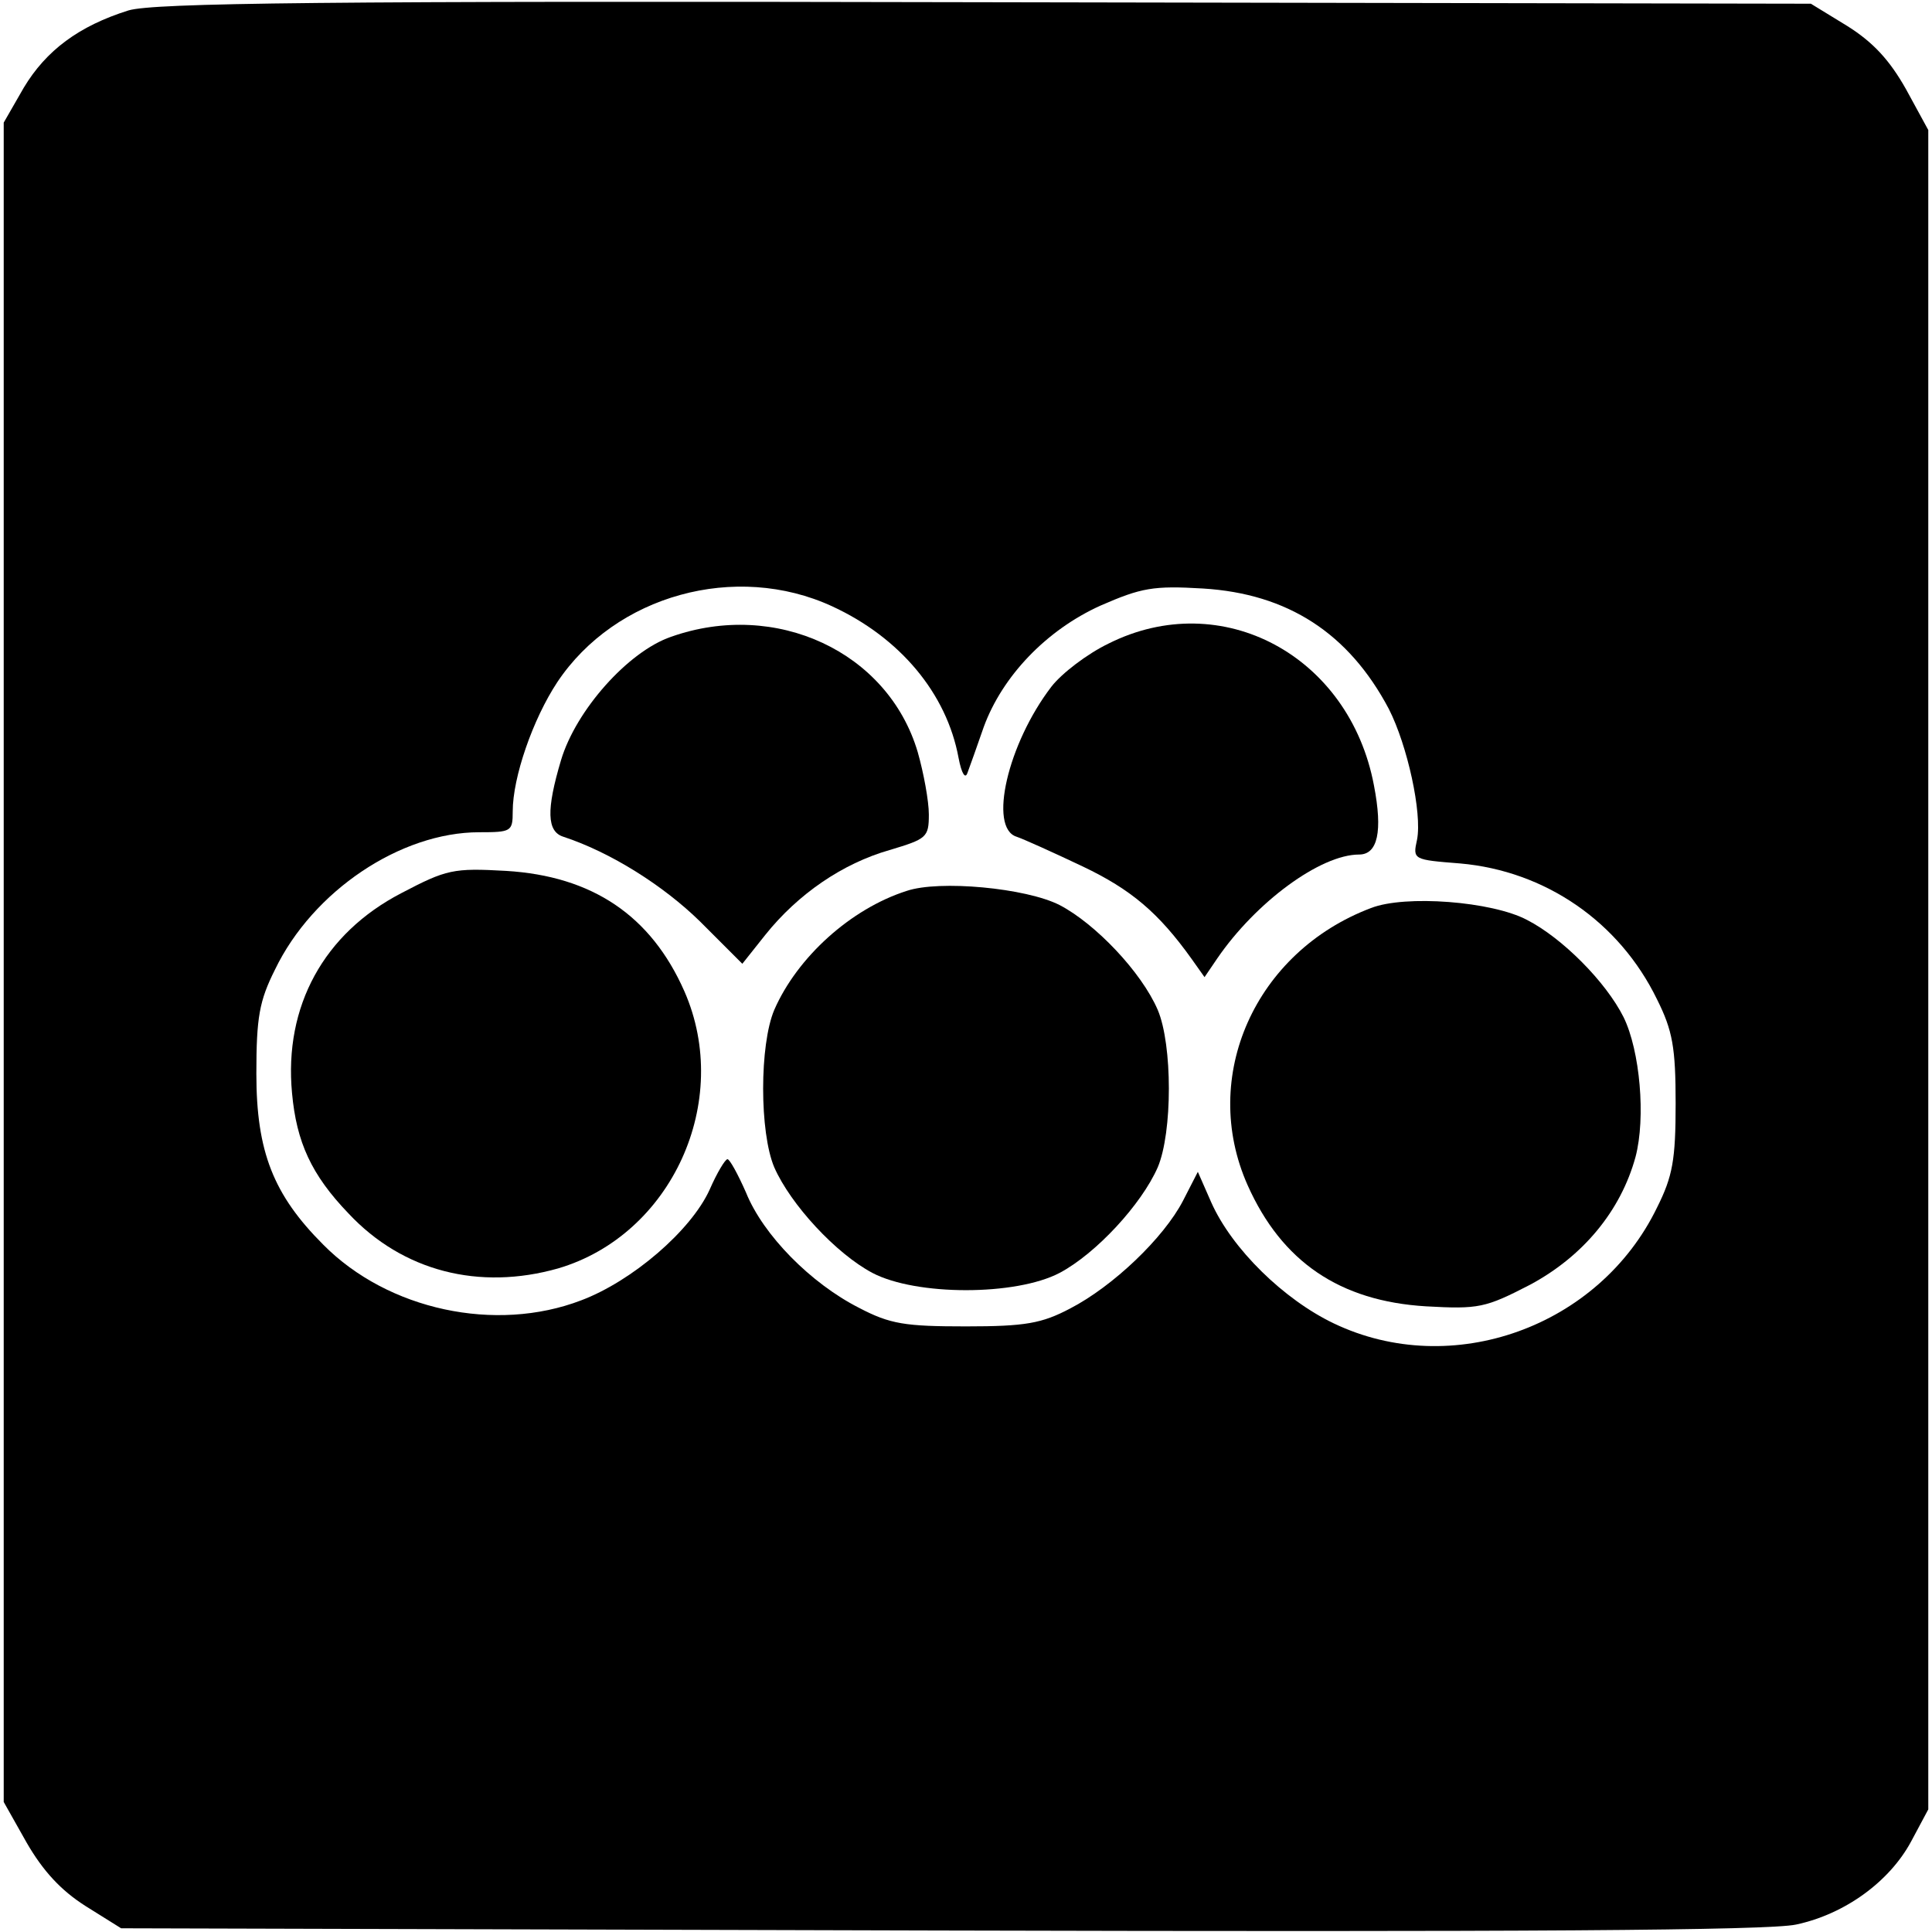
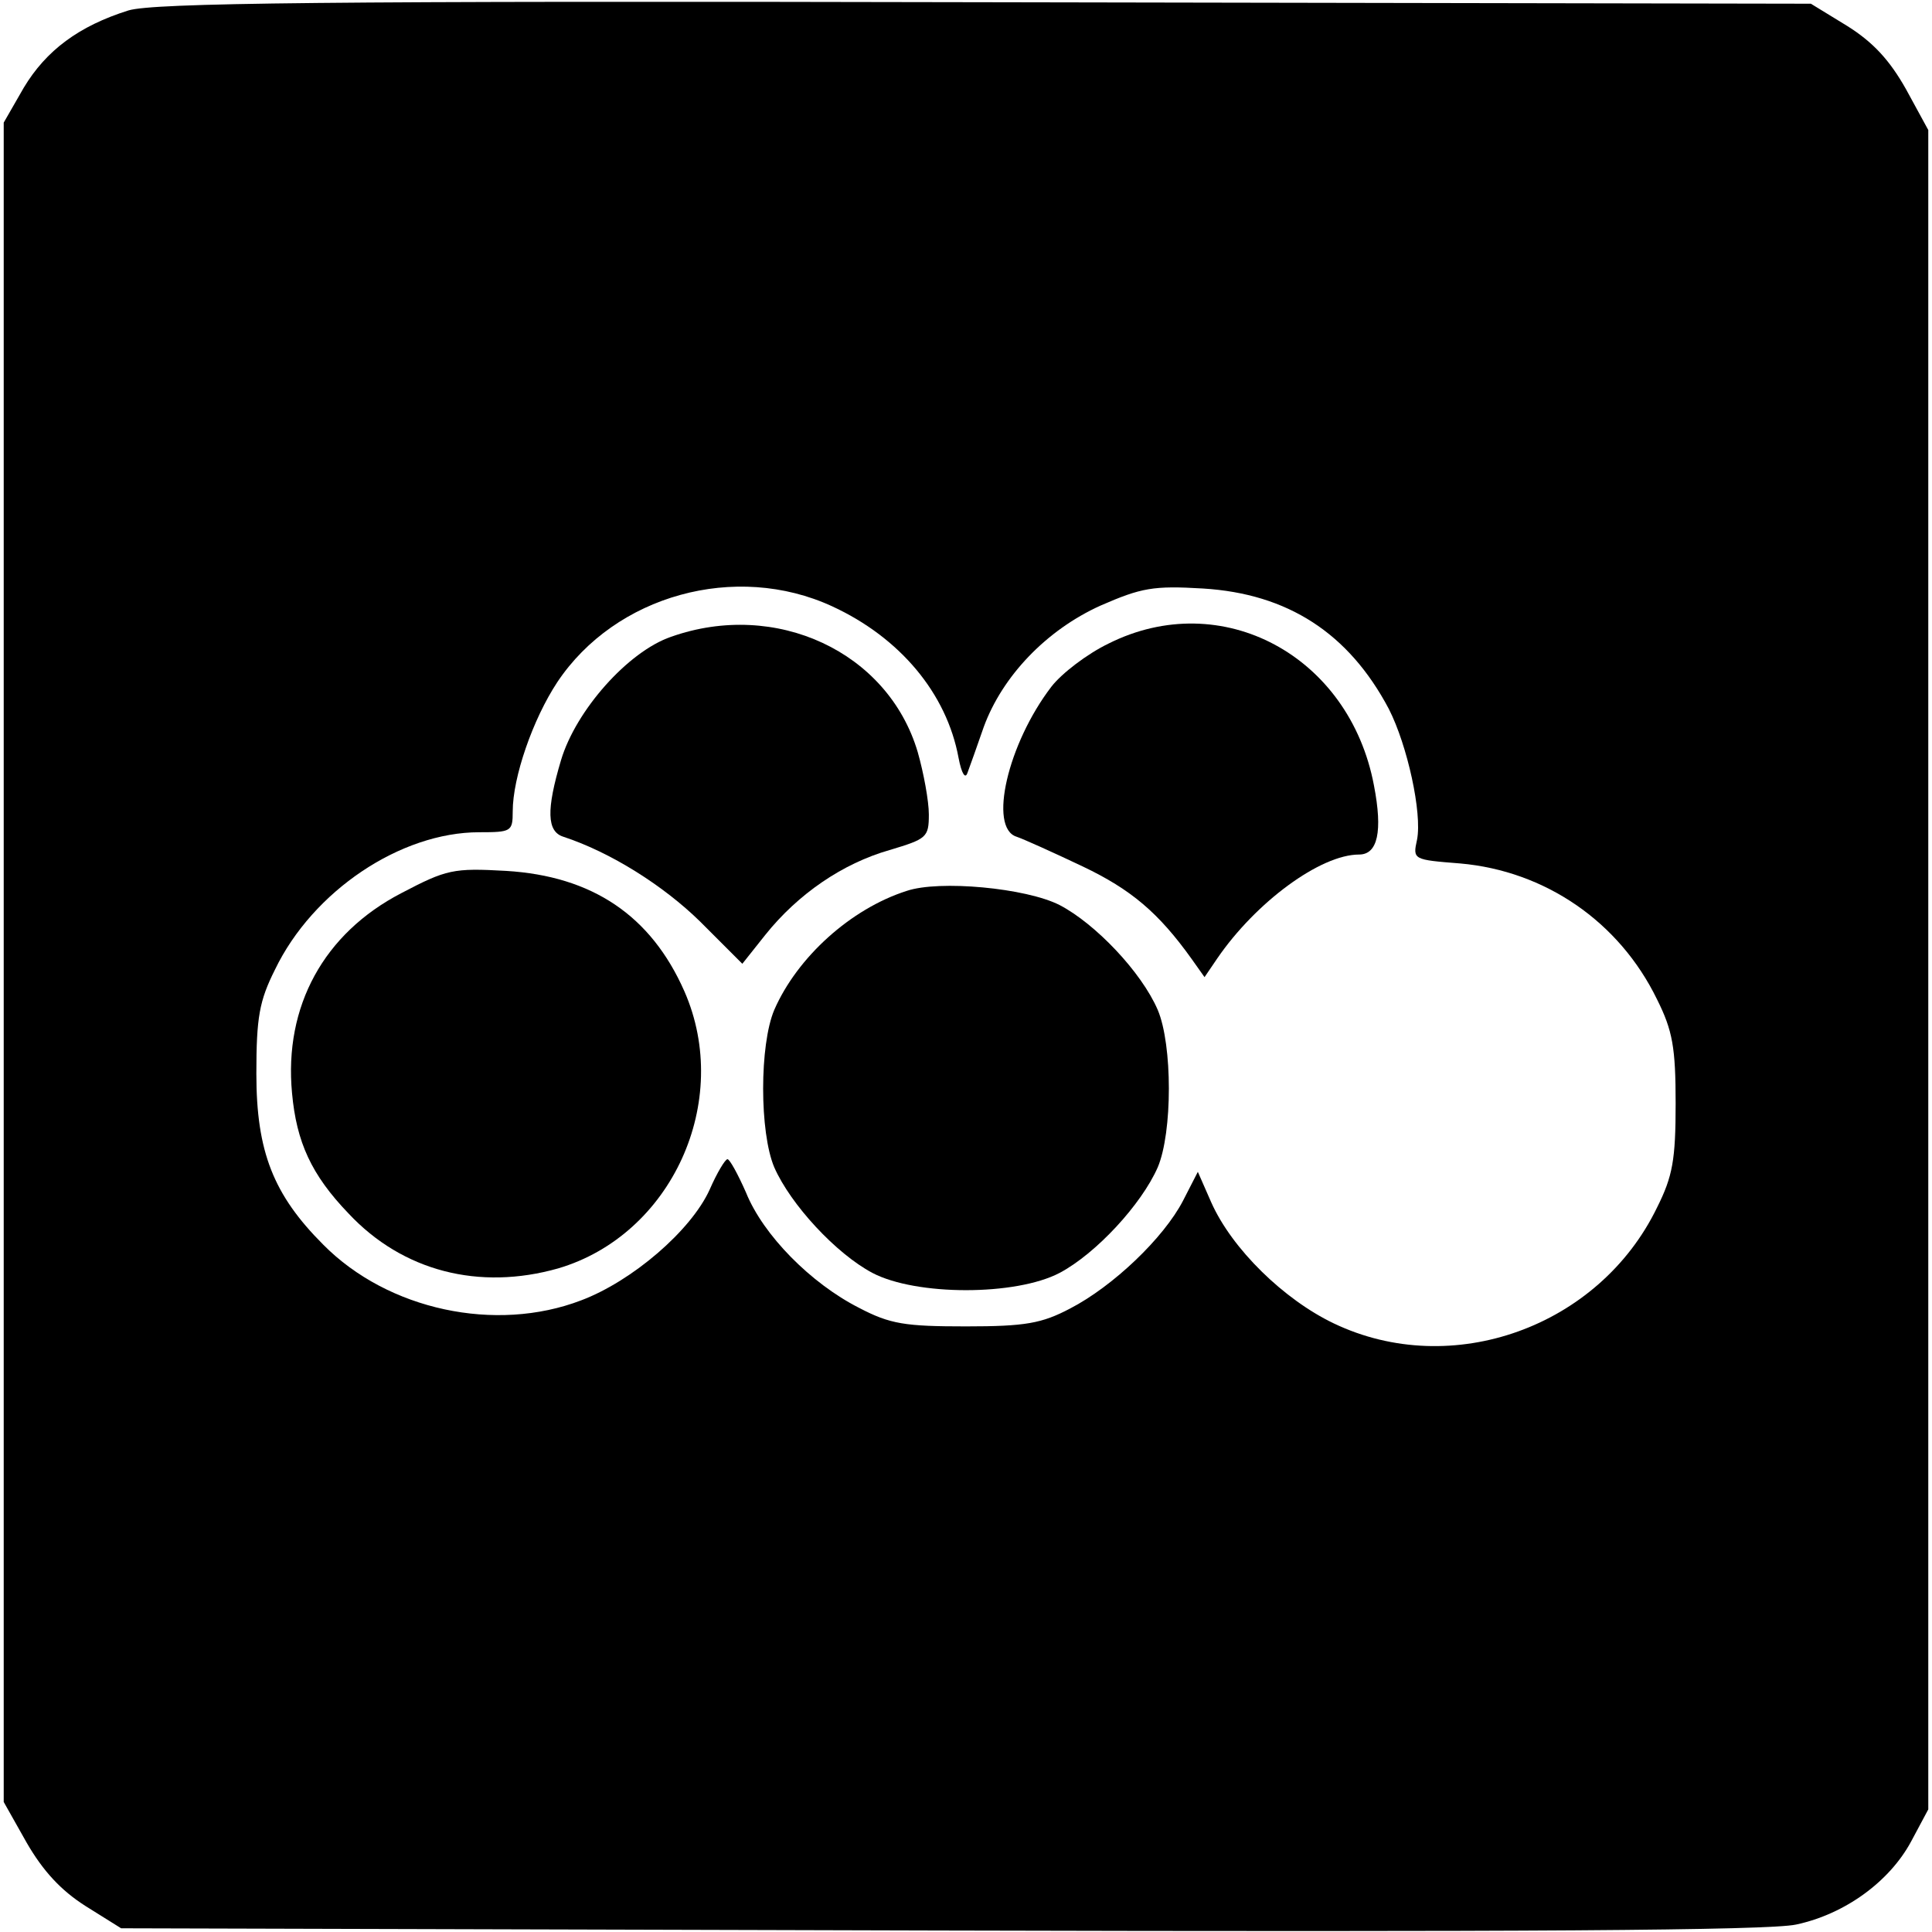
<svg xmlns="http://www.w3.org/2000/svg" version="1.0" width="260pt" height="260pt" viewBox="0 0 260 260" preserveAspectRatio="xMidYMid meet">
  <g transform="translate(0,260) scale(0.1,-0.1)" fill="#000000" stroke="none">
    <path d="M173 2586 c-67 -21 -111 -54 -141 -104 l-27 -47 0 -1130 0 -1130 31 -55 c22 -38 46 -64 79 -85 l48 -30 1101 -3 c783 -2 1116 0 1153 8 66 14 126 58 155 112 l23 43 0 1130 0 1130 -30 55 c-22 39 -44 63 -79 85 l-49 30 -1111 2 c-895 2 -1119 -1 -1153 -11z m947 -802 c91 -42 154 -117 170 -204 4 -21 9 -29 12 -20 3 8 13 36 22 62 25 68 84 130 157 163 55 24 71 27 138 23 114 -7 196 -60 250 -162 25 -49 45 -140 38 -176 -6 -27 -5 -27 58 -32 114 -10 214 -78 265 -183 21 -42 25 -65 25 -140 0 -76 -4 -98 -25 -140 -78 -161 -276 -232 -435 -156 -67 32 -137 100 -165 163 l-18 41 -20 -39 c-26 -50 -94 -115 -152 -145 -38 -20 -60 -24 -140 -24 -82 0 -102 3 -144 25 -65 33 -129 98 -152 155 -11 25 -22 45 -25 45 -3 0 -14 -18 -24 -41 -25 -55 -104 -123 -173 -149 -115 -44 -260 -13 -347 75 -67 67 -90 125 -90 230 0 76 4 98 25 140 51 106 169 185 275 185 43 0 45 1 45 28 0 46 27 124 60 174 78 117 240 162 370 102z" />
    <path d="M903 1743 c-58 -20 -128 -99 -148 -166 -20 -67 -19 -96 3 -103 64 -21 135 -66 184 -114 l57 -57 31 39 c44 55 104 96 167 114 50 15 53 17 53 48 0 18 -7 56 -15 84 -40 135 -191 205 -332 155z" />
    <path d="M1492 1734 c-29 -14 -63 -40 -77 -58 -59 -77 -85 -190 -47 -202 9 -3 49 -21 89 -40 65 -31 102 -62 147 -125 l17 -24 17 25 c52 76 139 140 191 140 25 0 32 31 20 93 -33 175 -205 267 -357 191z" />
    <path d="M540 1398 c-104 -54 -158 -152 -147 -269 6 -66 26 -110 76 -162 73 -78 176 -104 282 -74 153 45 235 225 170 373 -45 102 -124 155 -240 162 -71 4 -80 2 -141 -30z" />
    <path d="M1220 1401 c-75 -24 -147 -89 -178 -160 -20 -47 -20 -165 0 -212 22 -50 83 -116 132 -142 59 -31 193 -31 252 0 49 26 110 92 132 142 20 47 20 165 0 212 -22 51 -84 116 -132 141 -45 23 -162 34 -206 19z" />
-     <path d="M1845 1378 c-156 -59 -231 -227 -166 -373 46 -103 124 -156 240 -163 71 -4 80 -2 140 29 71 38 122 99 142 172 14 53 6 143 -16 188 -24 48 -83 107 -130 131 -47 25 -164 34 -210 16z" />
  </g>
</svg>